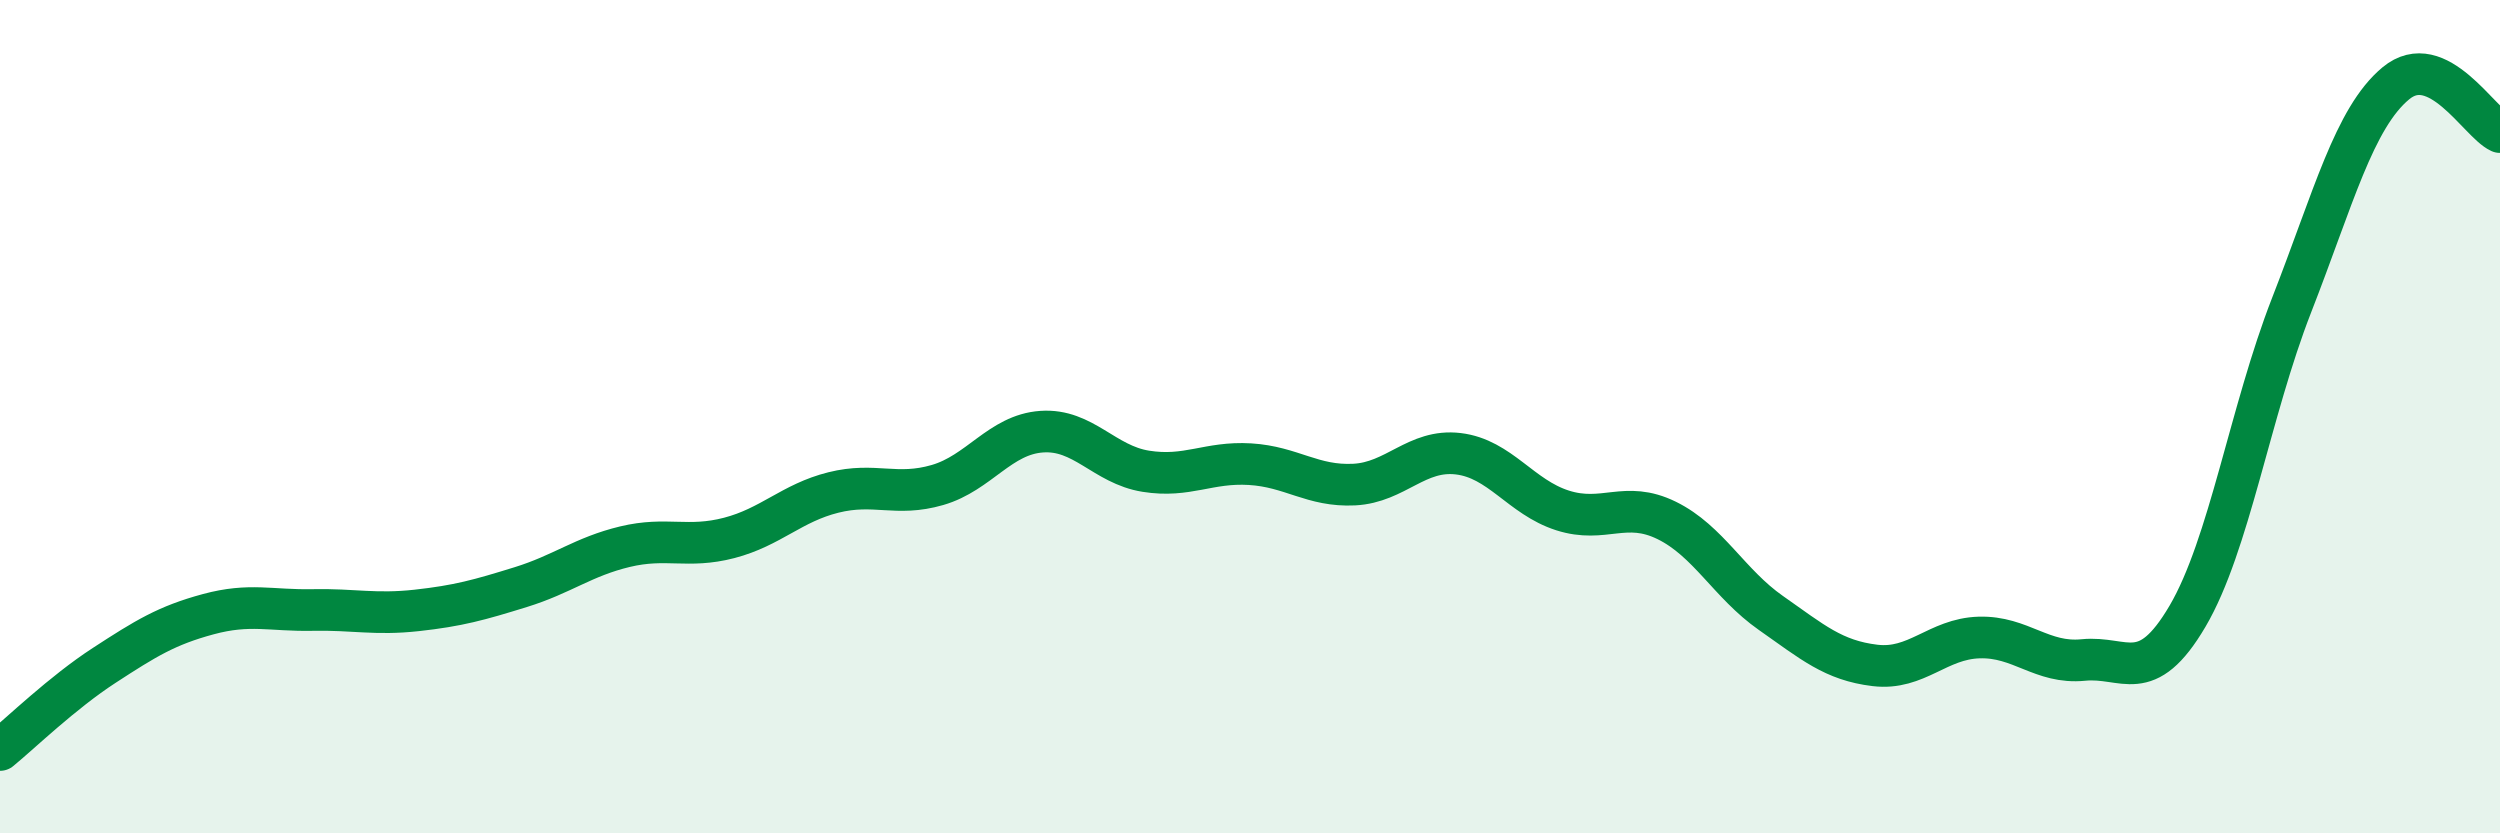
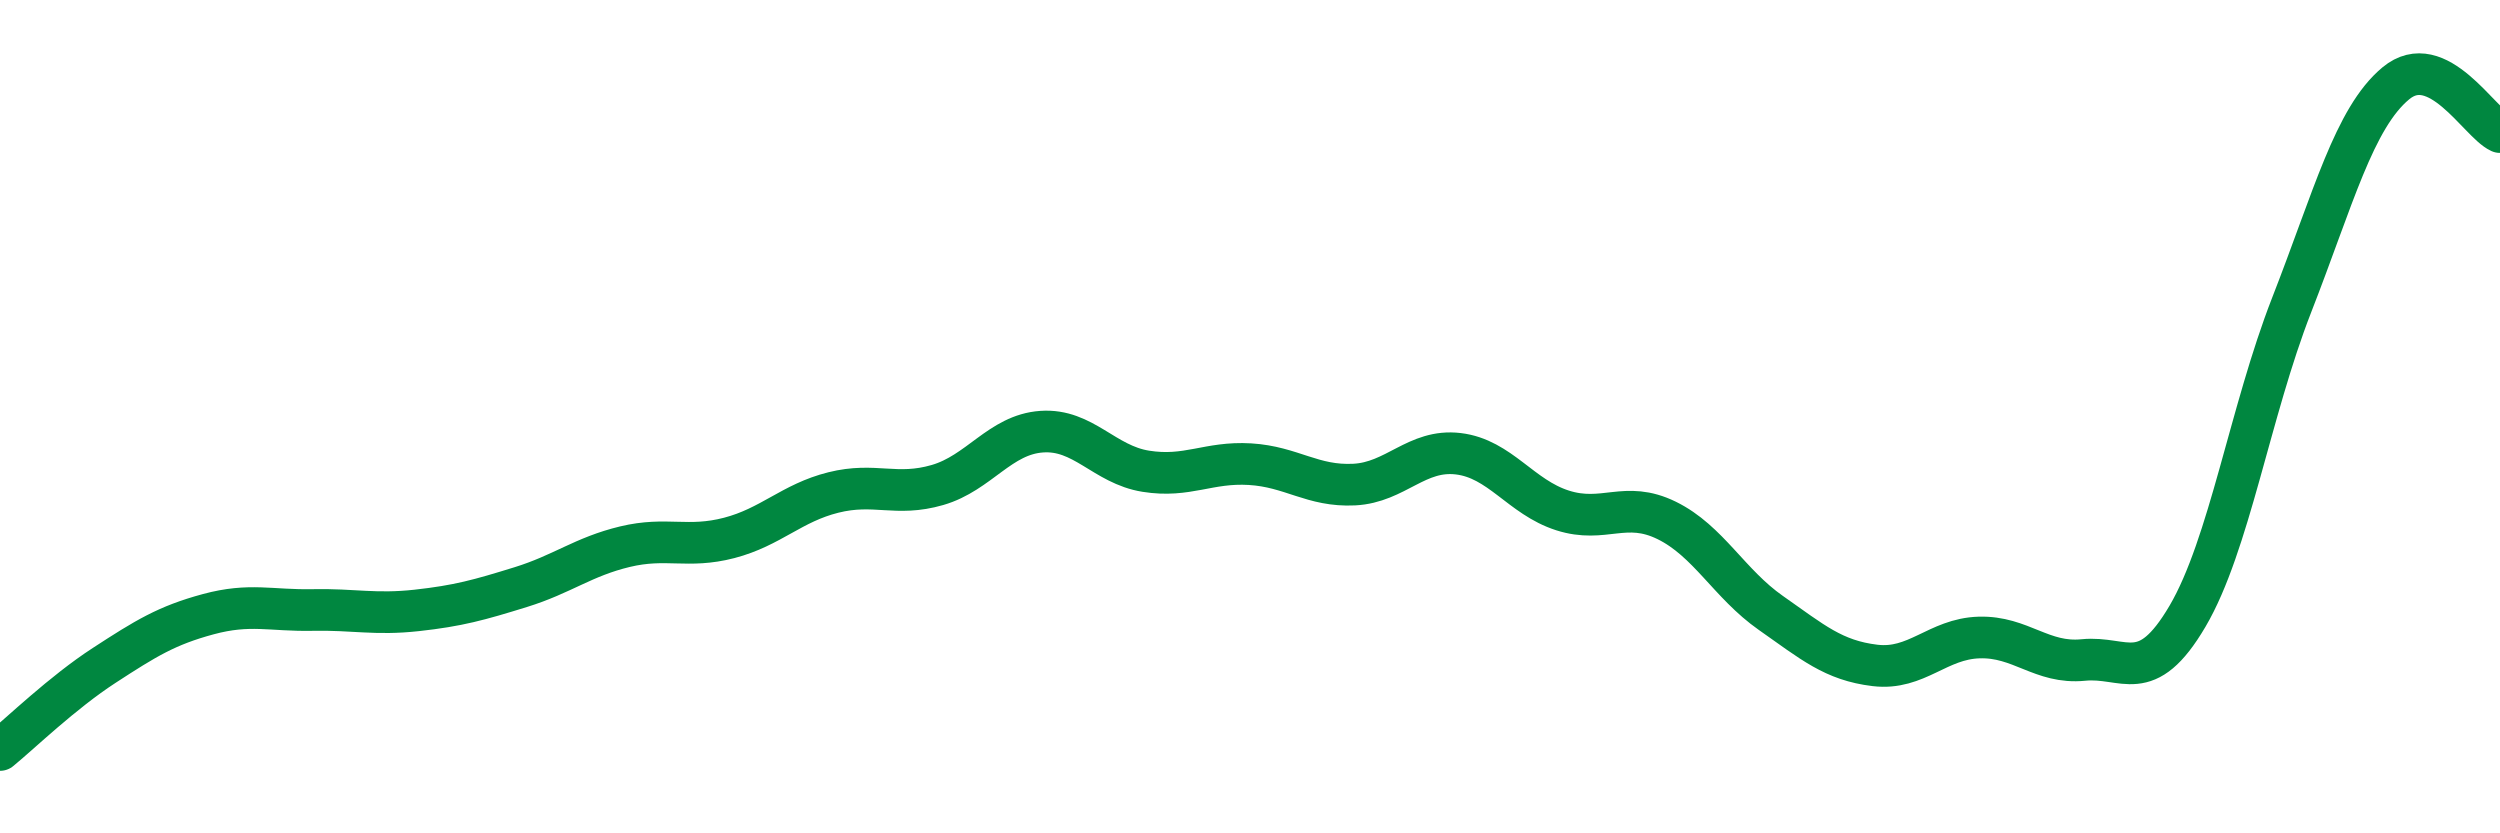
<svg xmlns="http://www.w3.org/2000/svg" width="60" height="20" viewBox="0 0 60 20">
-   <path d="M 0,18 C 0.5,17.59 1.5,16.62 2.5,15.97 C 3.5,15.32 4,15.01 5,14.74 C 6,14.47 6.5,14.66 7.5,14.64 C 8.5,14.62 9,14.76 10,14.65 C 11,14.54 11.5,14.4 12.5,14.09 C 13.5,13.78 14,13.36 15,13.12 C 16,12.88 16.5,13.17 17.5,12.91 C 18.5,12.65 19,12.07 20,11.82 C 21,11.57 21.5,11.93 22.5,11.64 C 23.5,11.35 24,10.43 25,10.36 C 26,10.29 26.5,11.15 27.5,11.31 C 28.5,11.47 29,11.08 30,11.14 C 31,11.2 31.5,11.68 32.5,11.63 C 33.5,11.58 34,10.77 35,10.89 C 36,11.01 36.5,11.93 37.5,12.25 C 38.5,12.57 39,12 40,12.49 C 41,12.98 41.5,14.01 42.5,14.71 C 43.5,15.41 44,15.85 45,15.97 C 46,16.09 46.5,15.33 47.5,15.3 C 48.5,15.27 49,15.94 50,15.84 C 51,15.74 51.5,16.49 52.5,14.79 C 53.5,13.09 54,9.88 55,7.32 C 56,4.76 56.5,2.83 57.5,2 C 58.5,1.17 59.5,2.94 60,3.17L60 20L0 20Z" fill="#008740" opacity="0.1" stroke-linecap="round" stroke-linejoin="round" />
  <path d="M 0,18 C 0.5,17.59 1.5,16.62 2.5,15.97 C 3.5,15.32 4,15.01 5,14.74 C 6,14.47 6.5,14.66 7.5,14.64 C 8.5,14.62 9,14.76 10,14.65 C 11,14.54 11.5,14.4 12.5,14.09 C 13.5,13.78 14,13.36 15,13.12 C 16,12.88 16.5,13.17 17.5,12.91 C 18.5,12.65 19,12.07 20,11.82 C 21,11.57 21.5,11.93 22.5,11.64 C 23.5,11.35 24,10.43 25,10.36 C 26,10.29 26.5,11.15 27.5,11.31 C 28.5,11.47 29,11.08 30,11.14 C 31,11.2 31.5,11.68 32.5,11.63 C 33.5,11.58 34,10.77 35,10.89 C 36,11.01 36.5,11.93 37.5,12.25 C 38.5,12.57 39,12 40,12.49 C 41,12.98 41.5,14.01 42.5,14.71 C 43.5,15.41 44,15.85 45,15.97 C 46,16.09 46.5,15.33 47.5,15.3 C 48.5,15.27 49,15.94 50,15.84 C 51,15.74 51.5,16.49 52.5,14.79 C 53.5,13.09 54,9.88 55,7.32 C 56,4.76 56.5,2.83 57.5,2 C 58.5,1.17 59.5,2.94 60,3.17" stroke="#008740" stroke-width="1" fill="none" stroke-linecap="round" stroke-linejoin="round" />
</svg>